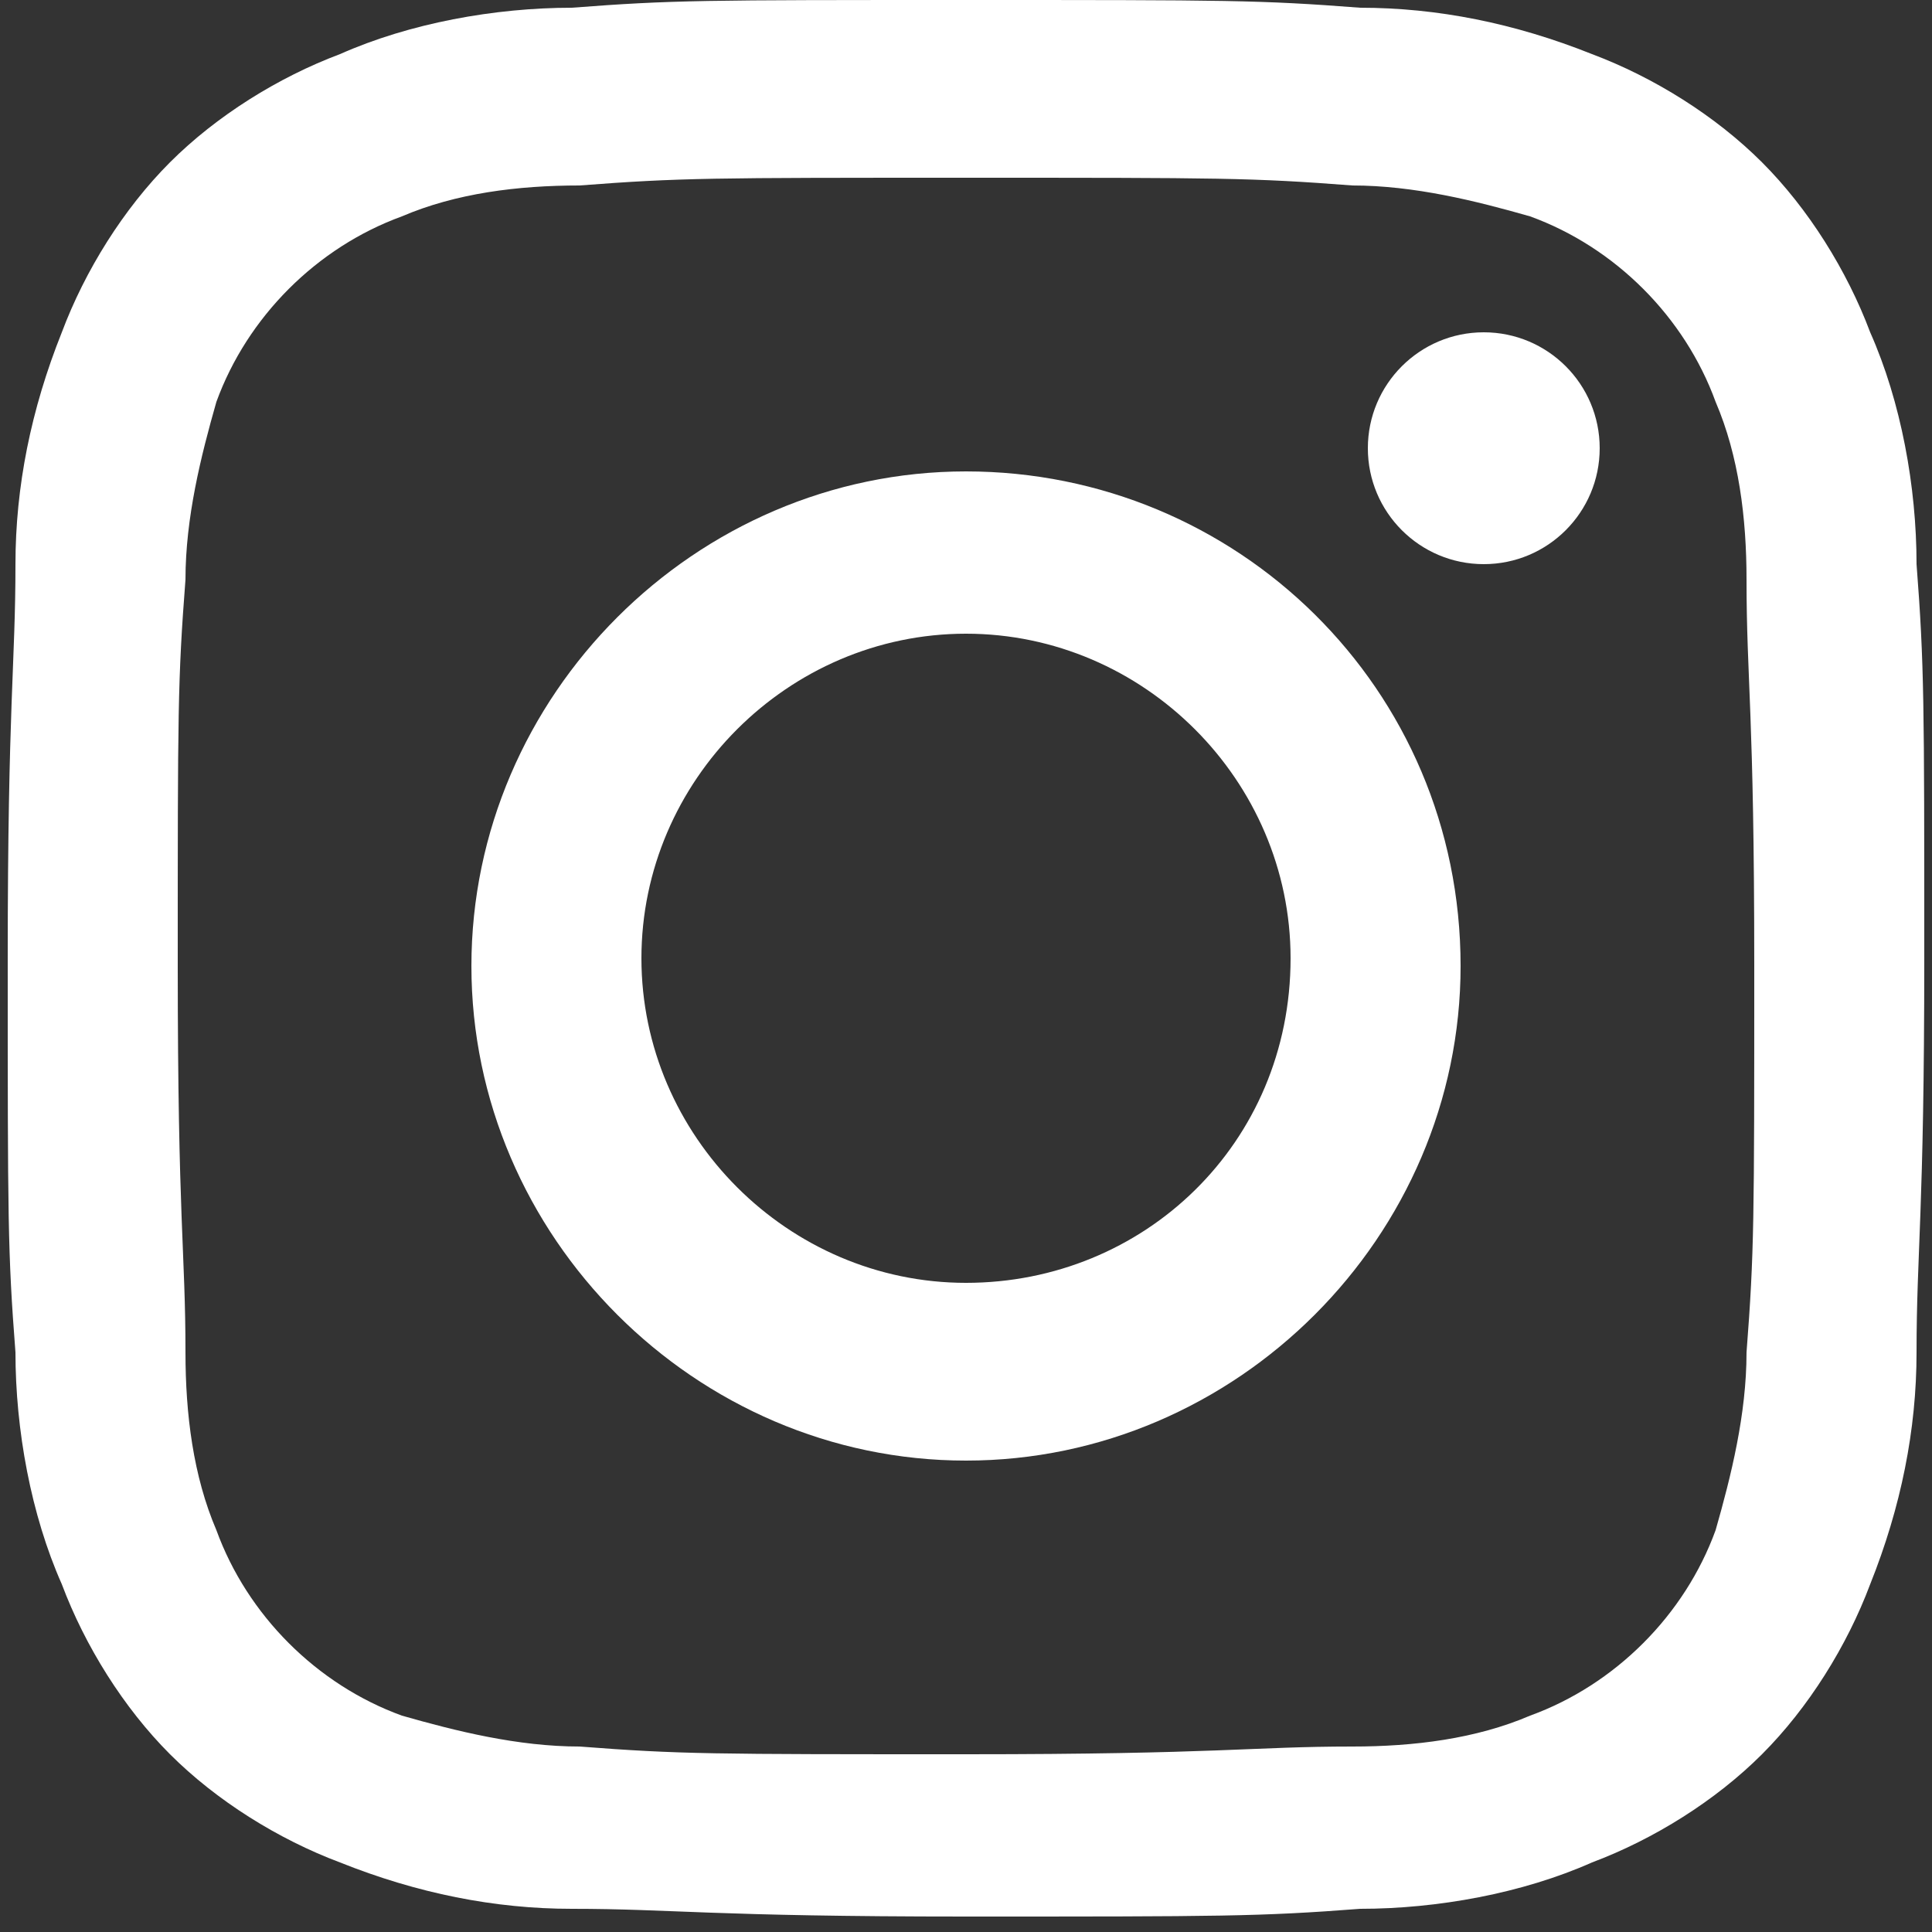
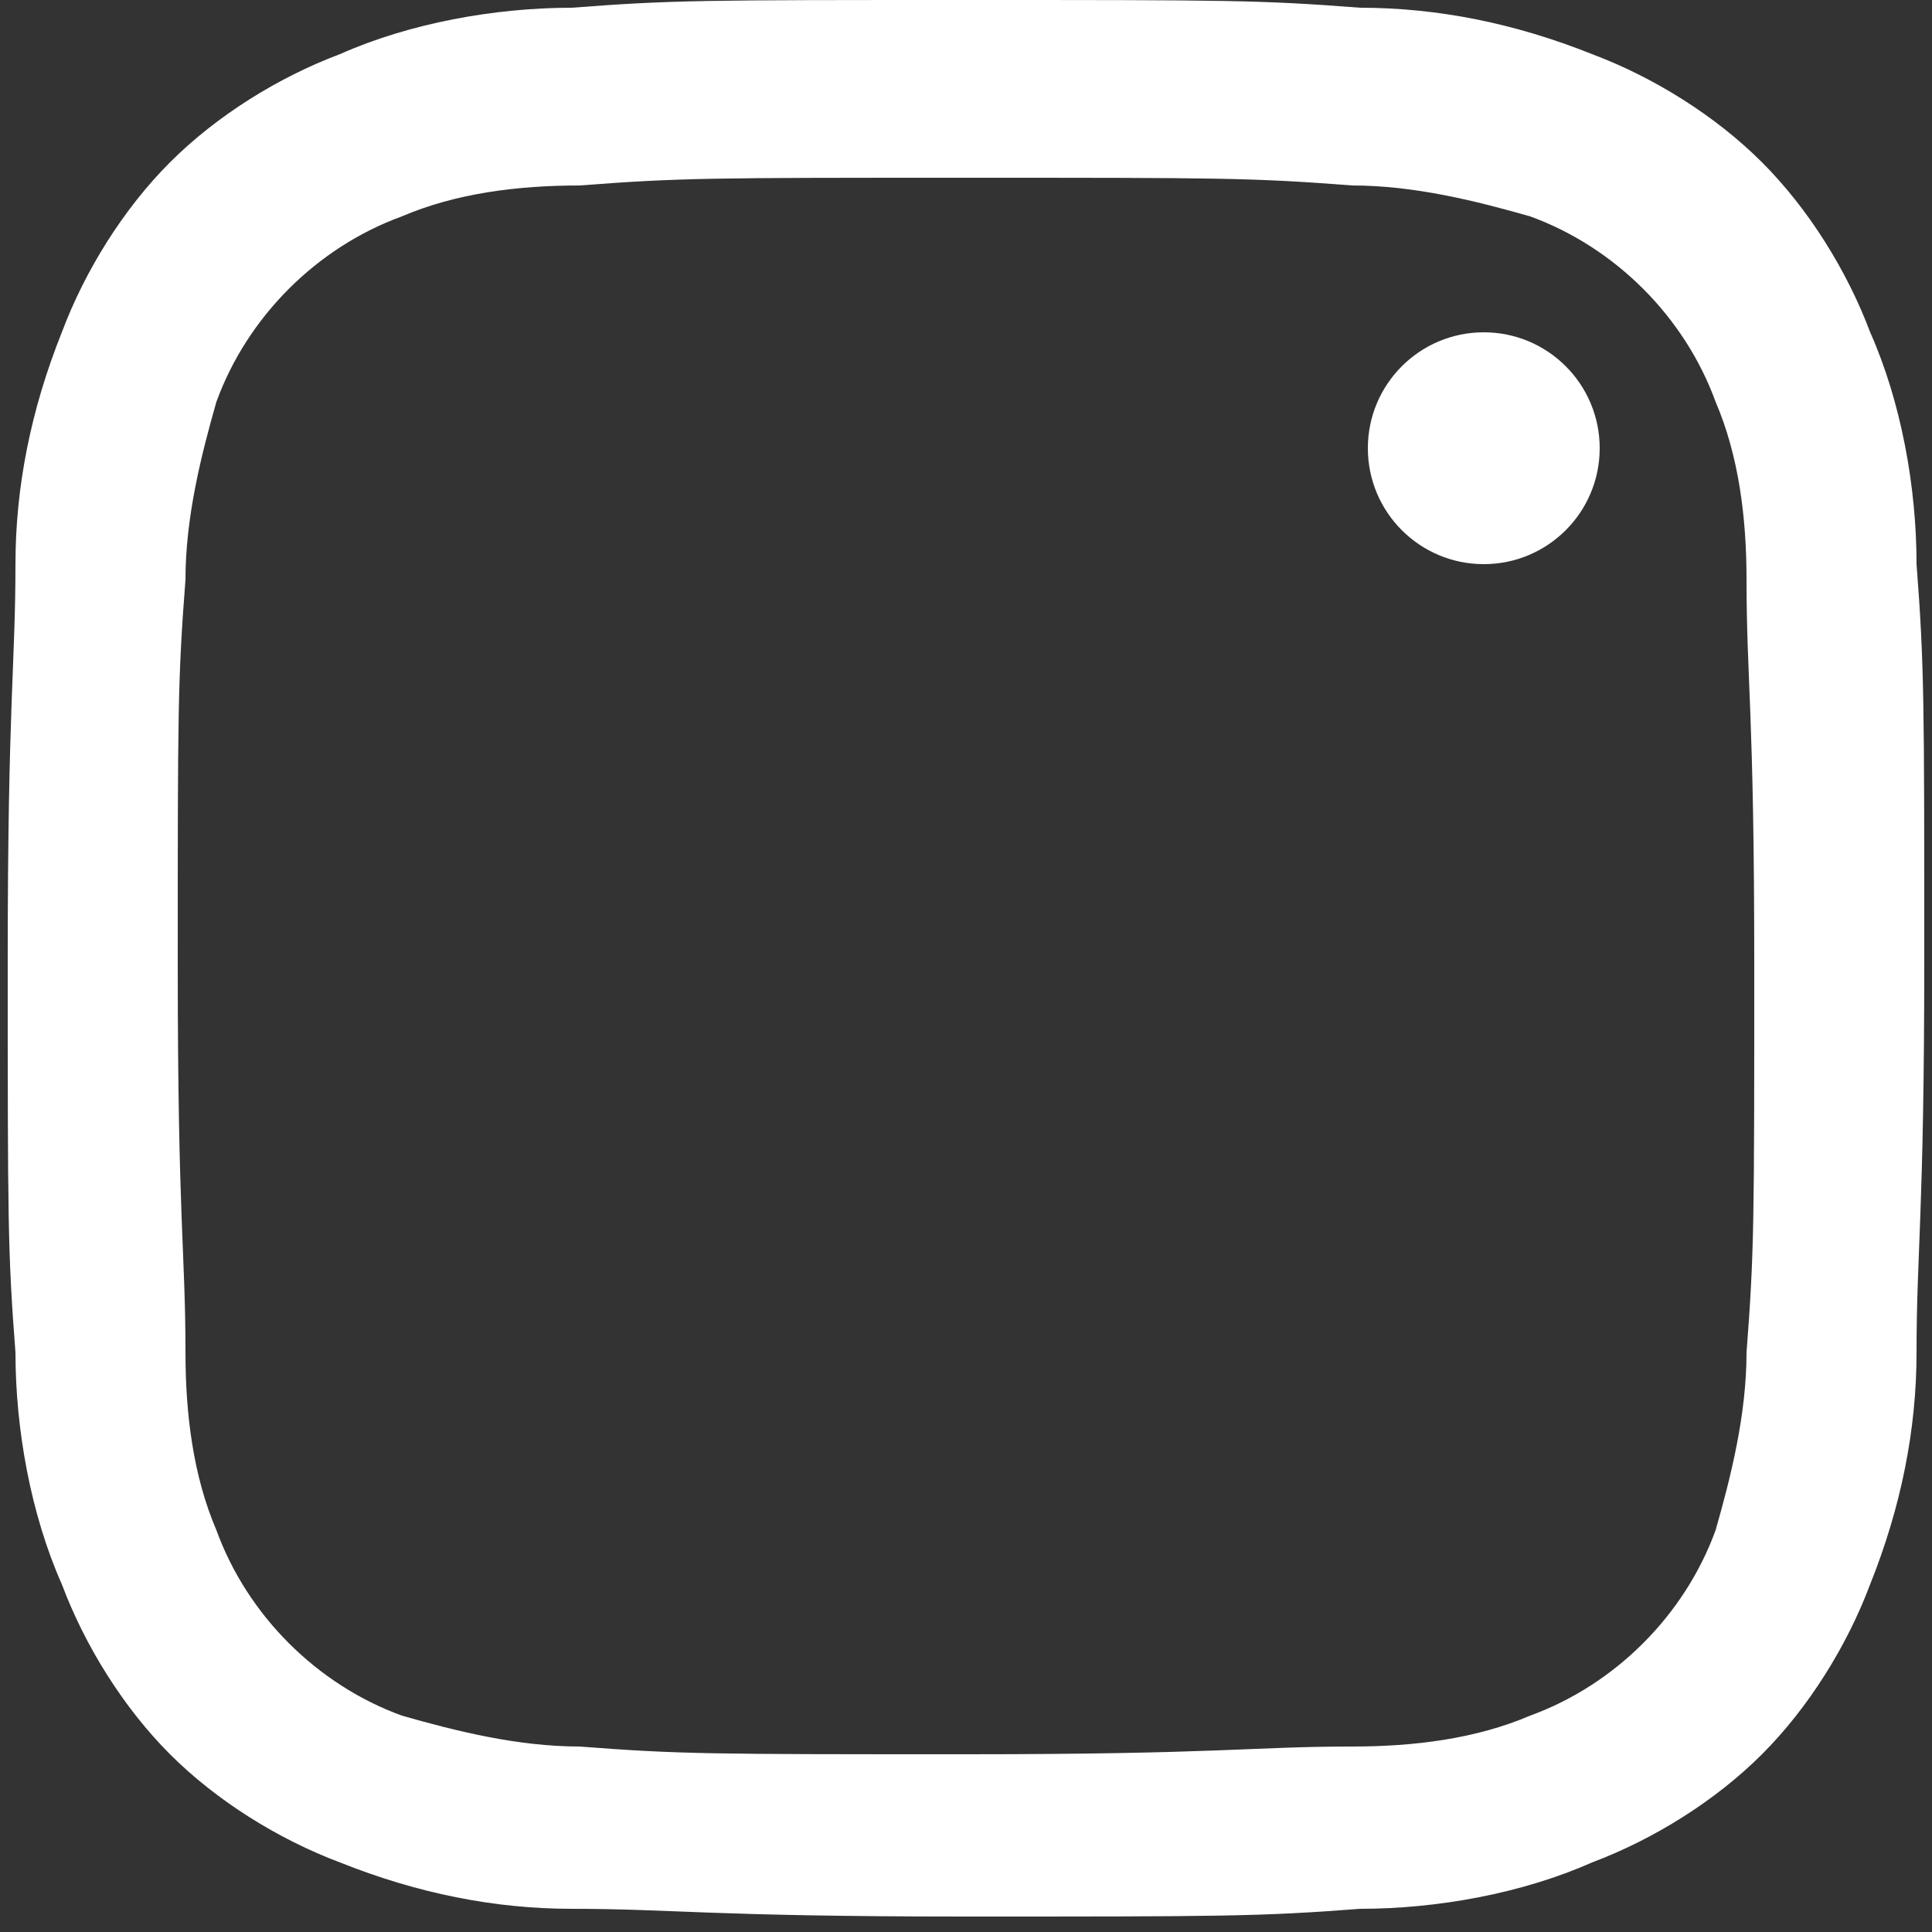
<svg xmlns="http://www.w3.org/2000/svg" id="Layer_1" x="0px" y="0px" viewBox="0 0 25 25" style="enable-background:new 0 0 25 25;" xml:space="preserve">
  <rect x="0" y="0" width="25" height="25" fill="#333333" stroke="none" />
  <style type="text/css"> .st0{fill:#FFFFFF;} </style>
  <g id="Instagram-02" transform="translate(-20.4 -20.5)">
    <path id="Path_4587" class="st0" d="M32.9,22.8c3.3,0,3.7,0,5,0.1c0.8,0,1.6,0.2,2.3,0.4c1.1,0.4,2,1.3,2.4,2.4 c0.3,0.7,0.4,1.5,0.4,2.3c0,1.3,0.1,1.7,0.1,5s0,3.7-0.1,5c0,0.8-0.2,1.6-0.4,2.3c-0.4,1.1-1.3,2-2.4,2.4c-0.7,0.3-1.5,0.4-2.3,0.4 c-1.3,0-1.7,0.1-5,0.1s-3.7,0-5-0.1c-0.8,0-1.6-0.2-2.3-0.4c-1.1-0.4-2-1.3-2.4-2.4c-0.3-0.7-0.4-1.5-0.4-2.3c0-1.3-0.1-1.7-0.1-5 s0-3.7,0.1-5c0-0.8,0.2-1.6,0.4-2.3c0.4-1.1,1.3-2,2.4-2.4c0.7-0.3,1.5-0.4,2.3-0.4C29.2,22.8,29.6,22.8,32.9,22.8 M32.9,20.5 c-3.4,0-3.8,0-5.1,0.1c-1,0-2.1,0.2-3,0.6c-0.8,0.3-1.6,0.8-2.2,1.4c-0.6,0.6-1.1,1.4-1.4,2.2c-0.4,1-0.6,2-0.6,3 c0,1.3-0.1,1.8-0.1,5.1c0,3.4,0,3.8,0.1,5.1c0,1,0.2,2.1,0.6,3c0.3,0.8,0.8,1.6,1.4,2.2c0.6,0.6,1.4,1.1,2.2,1.4c1,0.4,2,0.6,3,0.6 c1.3,0,1.8,0.1,5.1,0.1s3.8,0,5.1-0.1c1,0,2.1-0.2,3-0.6c0.8-0.3,1.6-0.8,2.2-1.4c0.6-0.6,1.1-1.4,1.4-2.2c0.4-1,0.6-2,0.6-3 c0-1.3,0.1-1.8,0.1-5.1s0-3.8-0.1-5.1c0-1-0.2-2.1-0.6-3c-0.3-0.8-0.8-1.6-1.4-2.2c-0.6-0.6-1.4-1.1-2.2-1.4c-1-0.4-2-0.6-3-0.6 C36.7,20.5,36.3,20.5,32.9,20.5z" />
-     <path id="Path_4588" class="st0" d="M32.9,26.6c-3.5,0-6.4,2.9-6.4,6.4s2.9,6.4,6.4,6.4s6.4-2.9,6.4-6.4 C39.3,29.4,36.4,26.6,32.9,26.6C32.9,26.6,32.9,26.6,32.9,26.6z M32.9,37.1c-2.3,0-4.2-1.9-4.2-4.2s1.9-4.2,4.2-4.2 s4.2,1.9,4.2,4.2l0,0C37.1,35.3,35.2,37.1,32.9,37.1C32.9,37.1,32.9,37.1,32.9,37.1z" />
    <circle id="Ellipse_55" class="st0" cx="39.6" cy="26.3" r="1.5" />
  </g>
</svg>